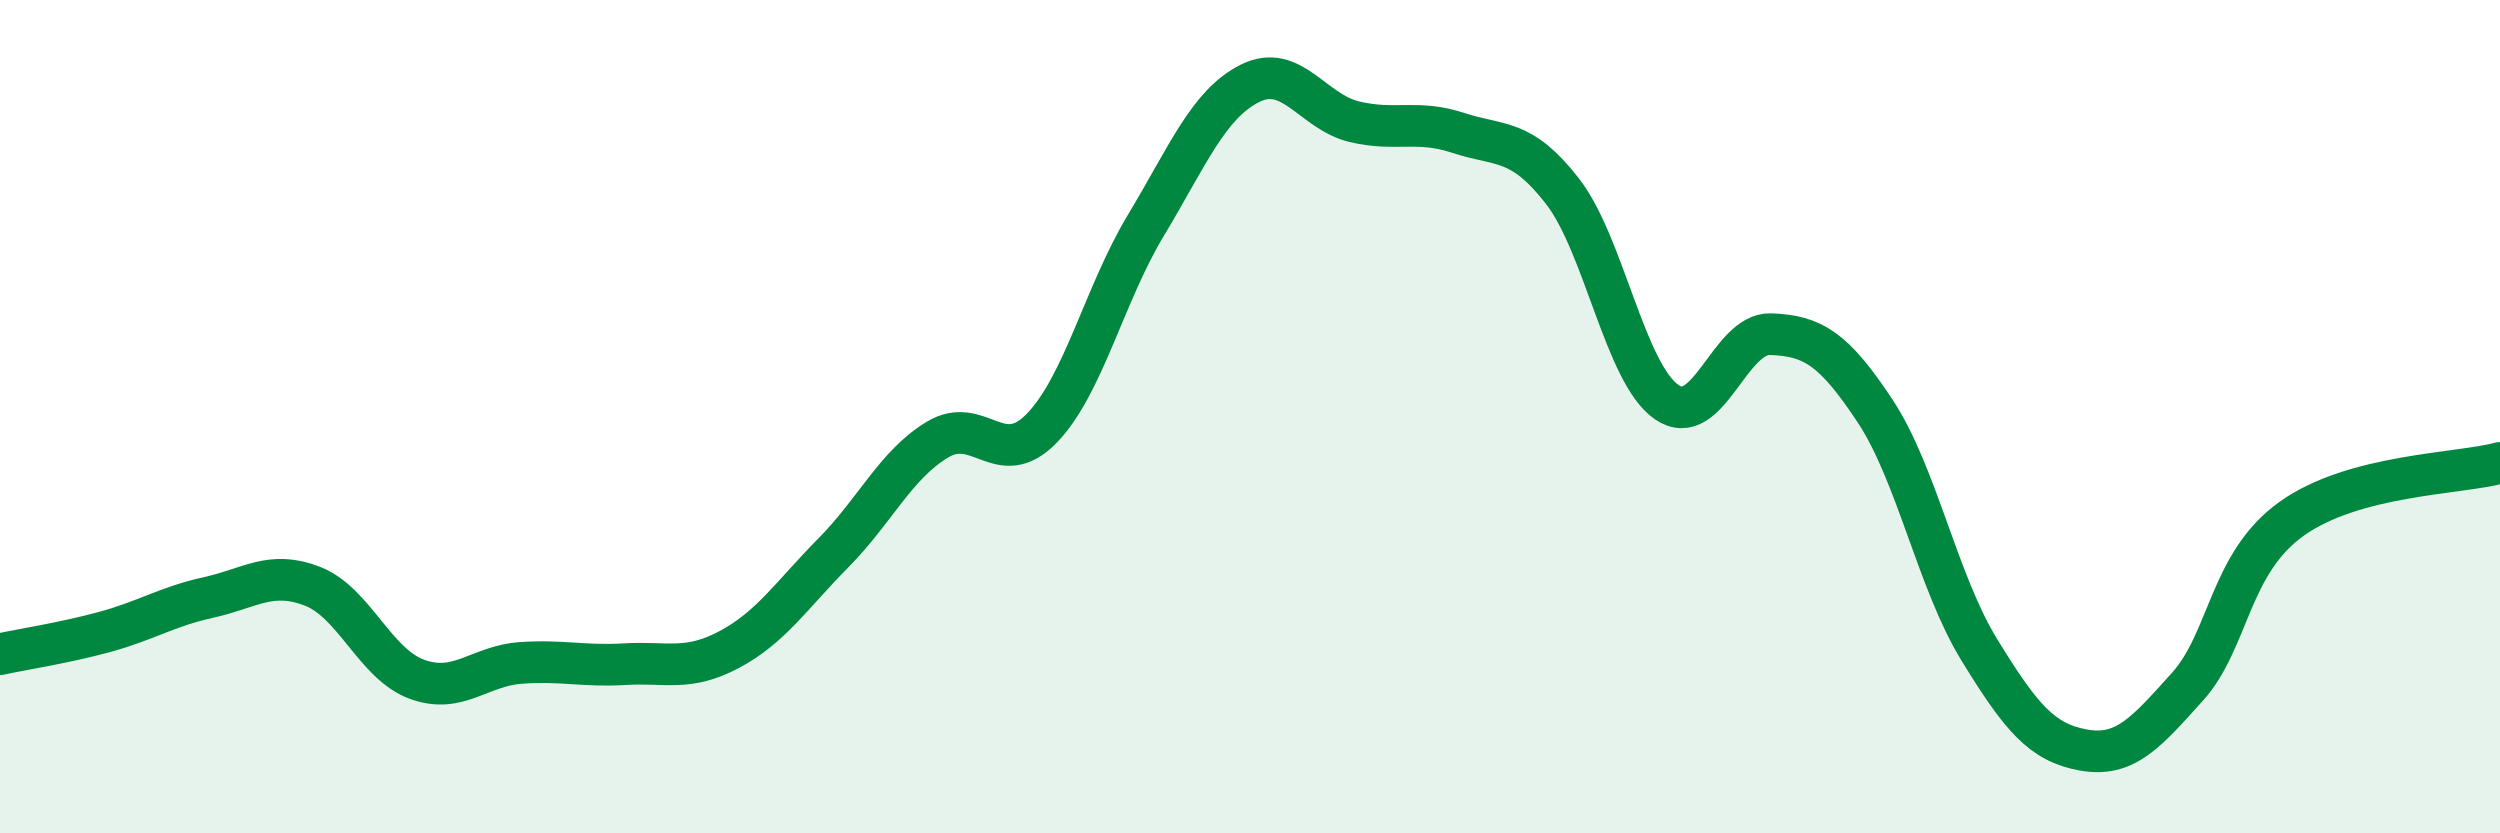
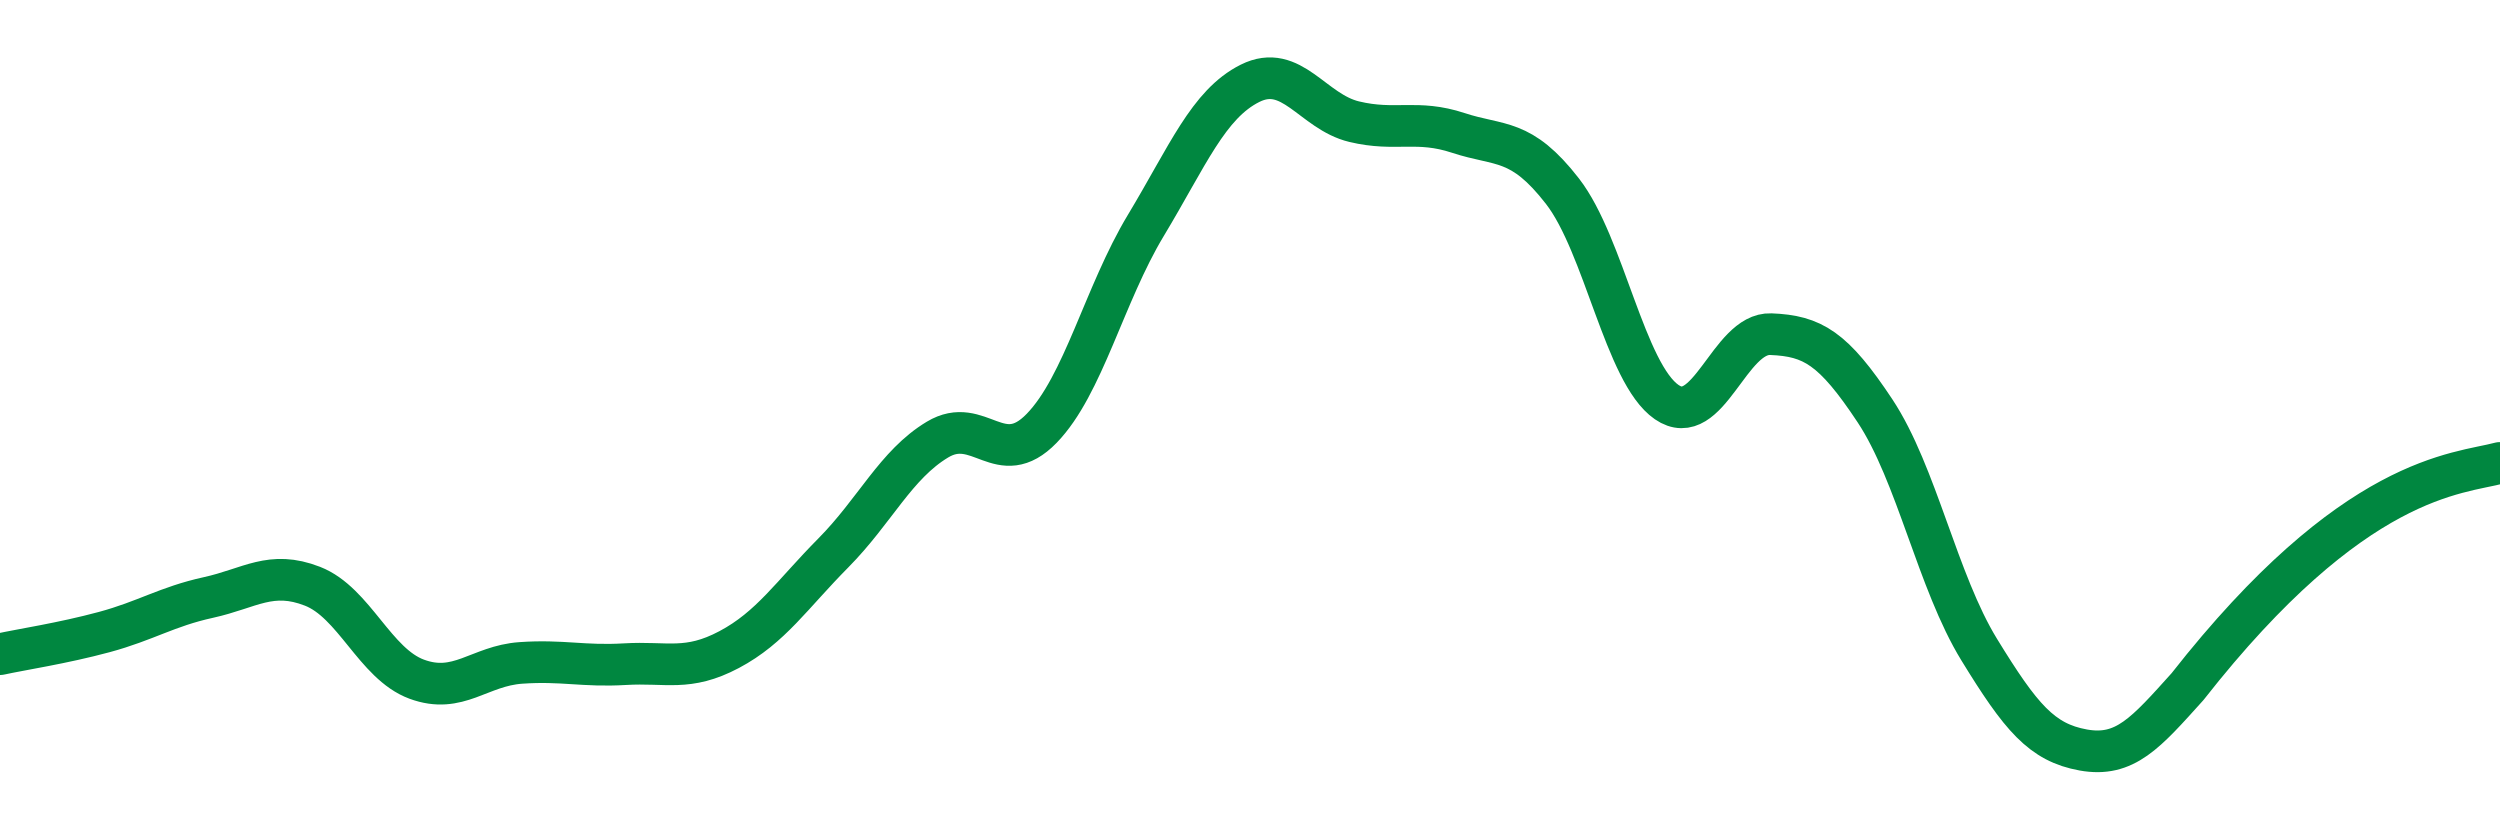
<svg xmlns="http://www.w3.org/2000/svg" width="60" height="20" viewBox="0 0 60 20">
-   <path d="M 0,15.7 C 0.5,15.59 1.5,15.44 2.5,15.17 C 3.5,14.9 4,14.56 5,14.34 C 6,14.12 6.5,13.68 7.5,14.07 C 8.5,14.46 9,15.93 10,16.3 C 11,16.67 11.5,15.98 12.5,15.91 C 13.5,15.84 14,16 15,15.94 C 16,15.88 16.5,16.12 17.5,15.59 C 18.5,15.06 19,14.28 20,13.27 C 21,12.26 21.5,11.15 22.5,10.55 C 23.5,9.95 24,11.31 25,10.28 C 26,9.25 26.5,7.07 27.5,5.41 C 28.5,3.75 29,2.5 30,2 C 31,1.5 31.5,2.68 32.5,2.92 C 33.5,3.16 34,2.86 35,3.19 C 36,3.52 36.5,3.3 37.5,4.59 C 38.5,5.88 39,8.96 40,9.65 C 41,10.34 41.5,7.98 42.5,8.02 C 43.5,8.06 44,8.35 45,9.86 C 46,11.37 46.5,13.96 47.5,15.59 C 48.5,17.22 49,17.82 50,18 C 51,18.18 51.5,17.59 52.5,16.48 C 53.5,15.37 53.5,13.52 55,12.45 C 56.5,11.38 59,11.38 60,11.11L60 20L0 20Z" fill="#008740" opacity="0.1" stroke-linecap="round" stroke-linejoin="round" />
-   <path d="M 0,15.7 C 0.5,15.59 1.5,15.44 2.5,15.17 C 3.5,14.9 4,14.56 5,14.34 C 6,14.12 6.5,13.68 7.5,14.07 C 8.5,14.46 9,15.93 10,16.3 C 11,16.67 11.5,15.98 12.5,15.91 C 13.5,15.84 14,16 15,15.94 C 16,15.88 16.5,16.12 17.5,15.59 C 18.5,15.06 19,14.28 20,13.27 C 21,12.26 21.5,11.15 22.5,10.55 C 23.5,9.95 24,11.31 25,10.28 C 26,9.25 26.5,7.07 27.5,5.41 C 28.5,3.75 29,2.5 30,2 C 31,1.5 31.5,2.68 32.5,2.92 C 33.5,3.16 34,2.86 35,3.19 C 36,3.52 36.5,3.3 37.5,4.59 C 38.5,5.88 39,8.96 40,9.65 C 41,10.34 41.5,7.98 42.5,8.02 C 43.5,8.06 44,8.35 45,9.86 C 46,11.37 46.5,13.96 47.5,15.59 C 48.5,17.22 49,17.82 50,18 C 51,18.18 51.5,17.59 52.5,16.48 C 53.5,15.37 53.5,13.52 55,12.45 C 56.5,11.38 59,11.38 60,11.11" stroke="#008740" stroke-width="1" fill="none" stroke-linecap="round" stroke-linejoin="round" />
+   <path d="M 0,15.7 C 0.5,15.59 1.5,15.44 2.5,15.17 C 3.5,14.9 4,14.56 5,14.34 C 6,14.12 6.5,13.68 7.5,14.07 C 8.5,14.46 9,15.93 10,16.3 C 11,16.67 11.5,15.98 12.5,15.91 C 13.5,15.84 14,16 15,15.94 C 16,15.88 16.5,16.12 17.5,15.59 C 18.5,15.06 19,14.28 20,13.27 C 21,12.26 21.5,11.15 22.5,10.55 C 23.5,9.95 24,11.31 25,10.28 C 26,9.25 26.5,7.07 27.5,5.41 C 28.5,3.75 29,2.5 30,2 C 31,1.5 31.5,2.68 32.5,2.92 C 33.5,3.16 34,2.86 35,3.19 C 36,3.52 36.5,3.3 37.5,4.59 C 38.5,5.88 39,8.96 40,9.65 C 41,10.34 41.5,7.98 42.5,8.02 C 43.5,8.06 44,8.35 45,9.86 C 46,11.37 46.5,13.96 47.5,15.59 C 48.5,17.22 49,17.82 50,18 C 51,18.18 51.5,17.59 52.5,16.48 C 56.5,11.38 59,11.38 60,11.11" stroke="#008740" stroke-width="1" fill="none" stroke-linecap="round" stroke-linejoin="round" />
</svg>